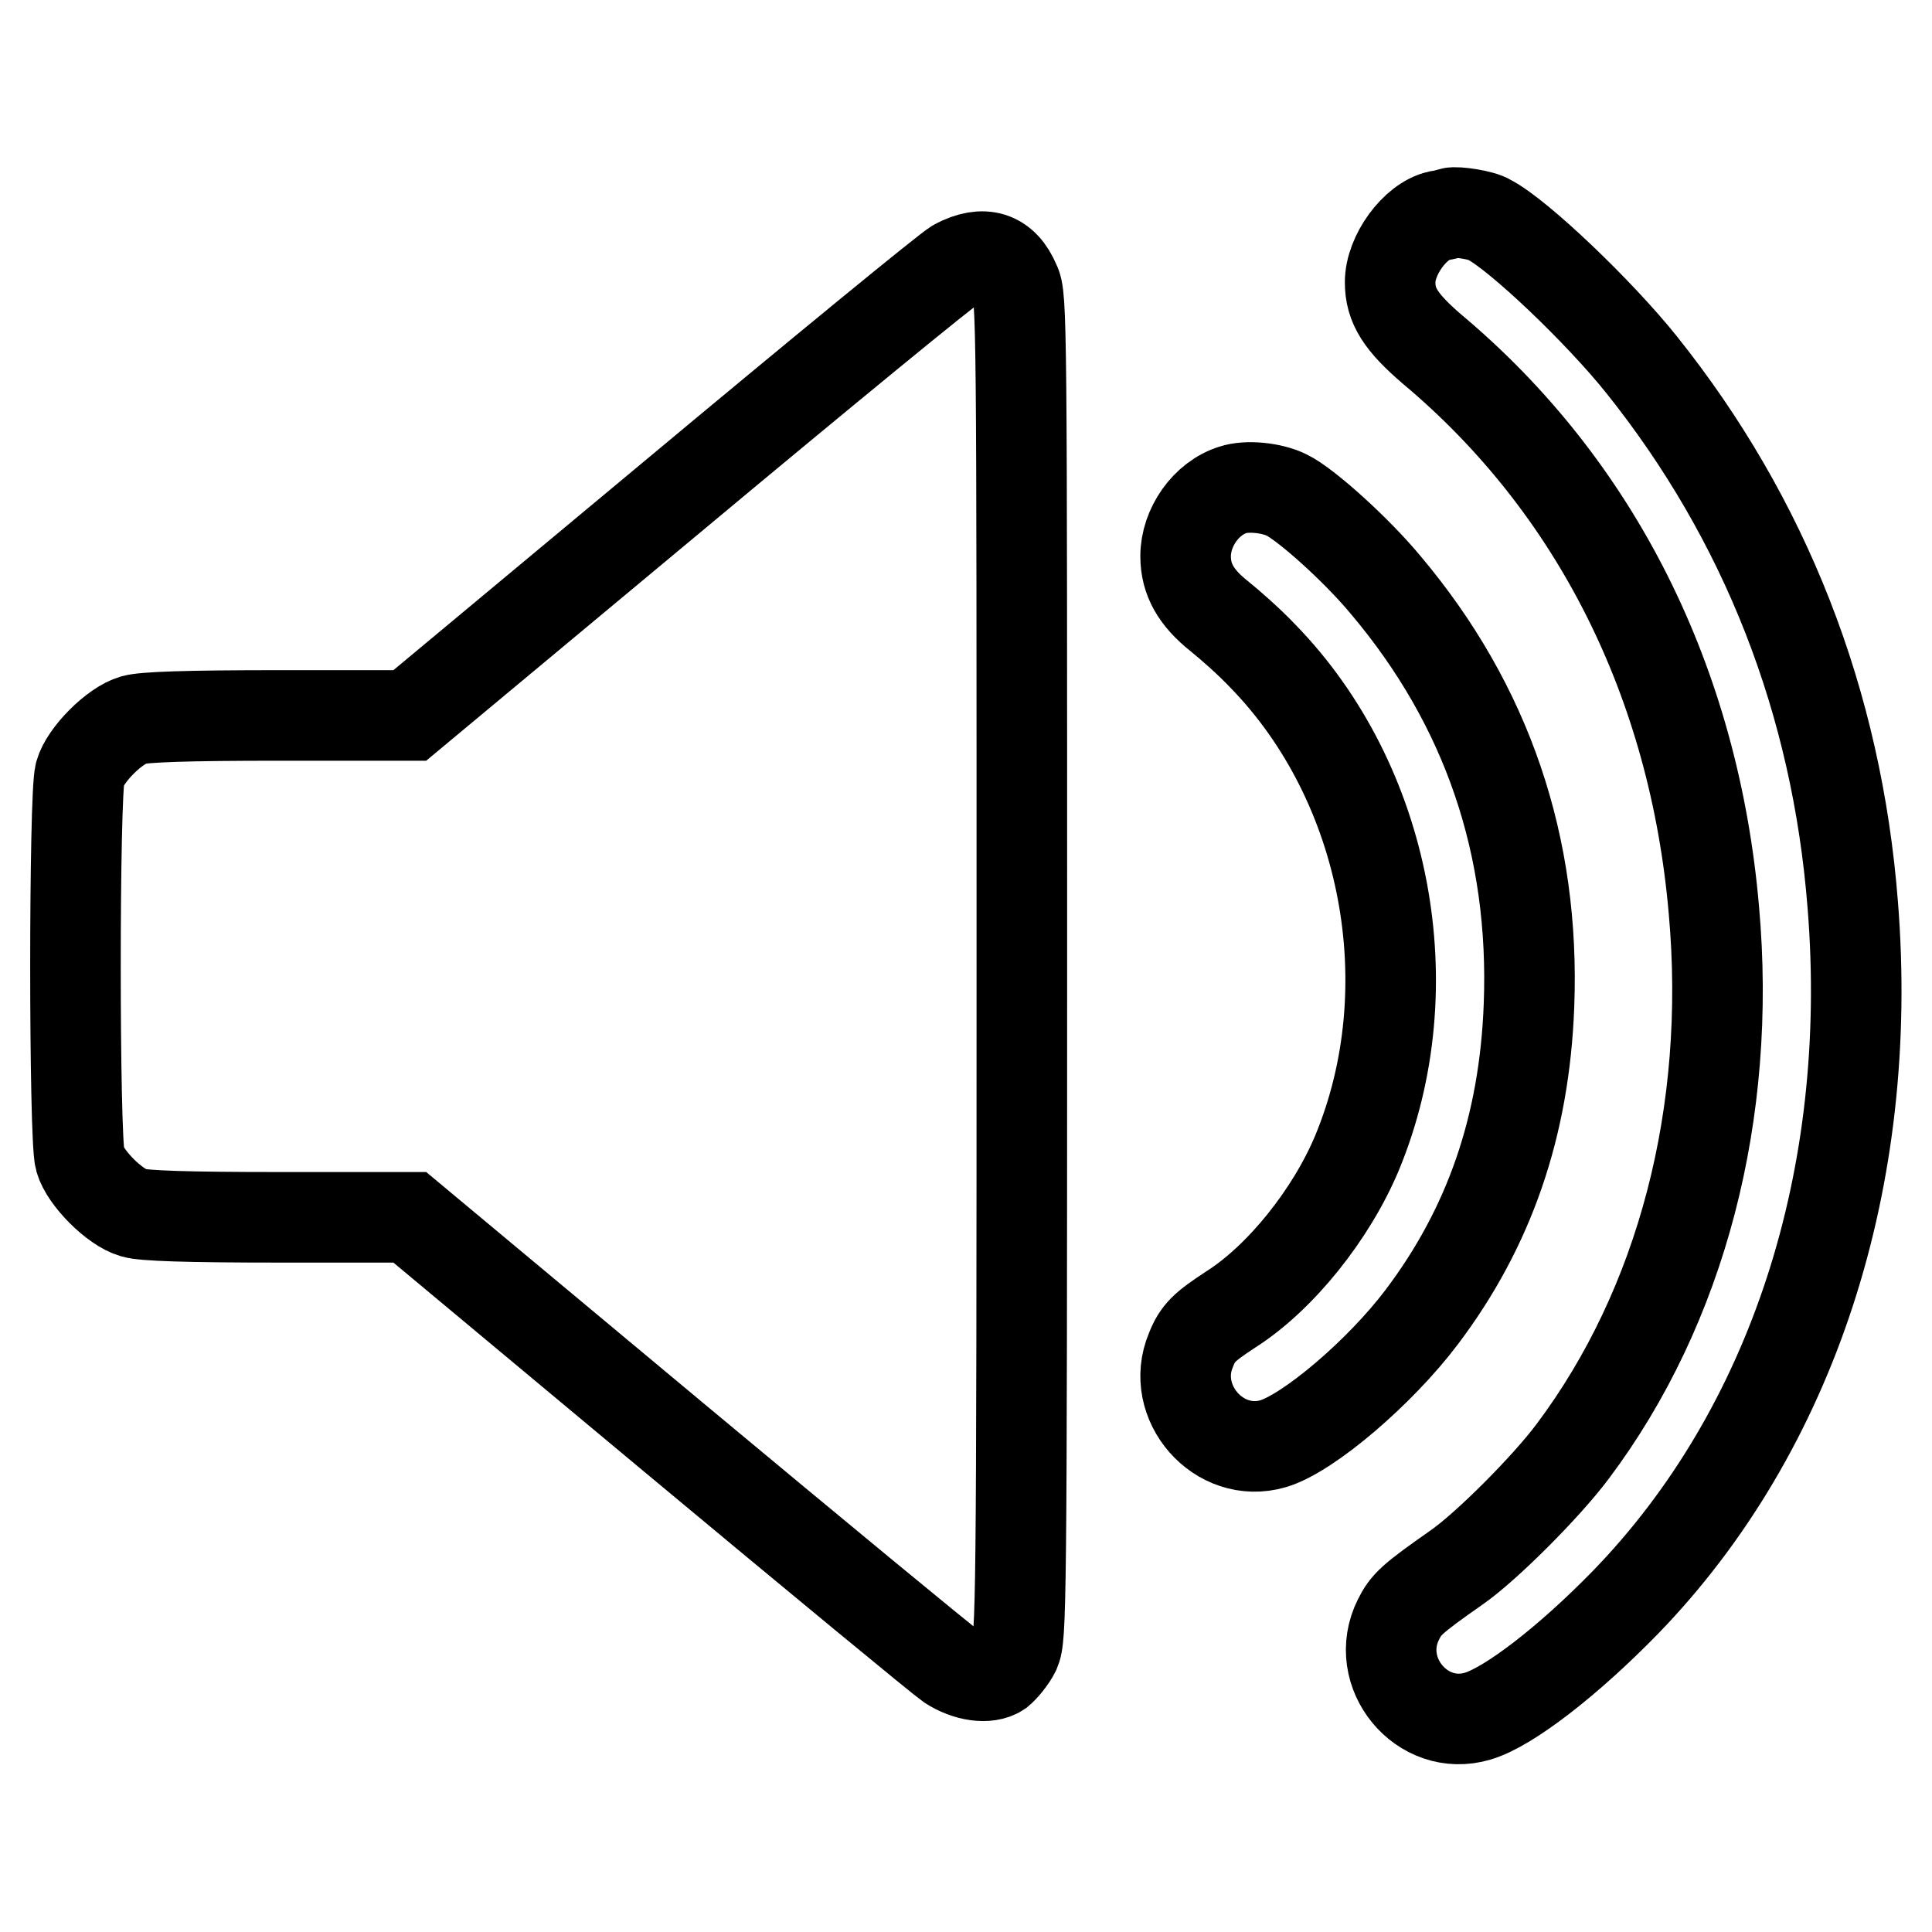
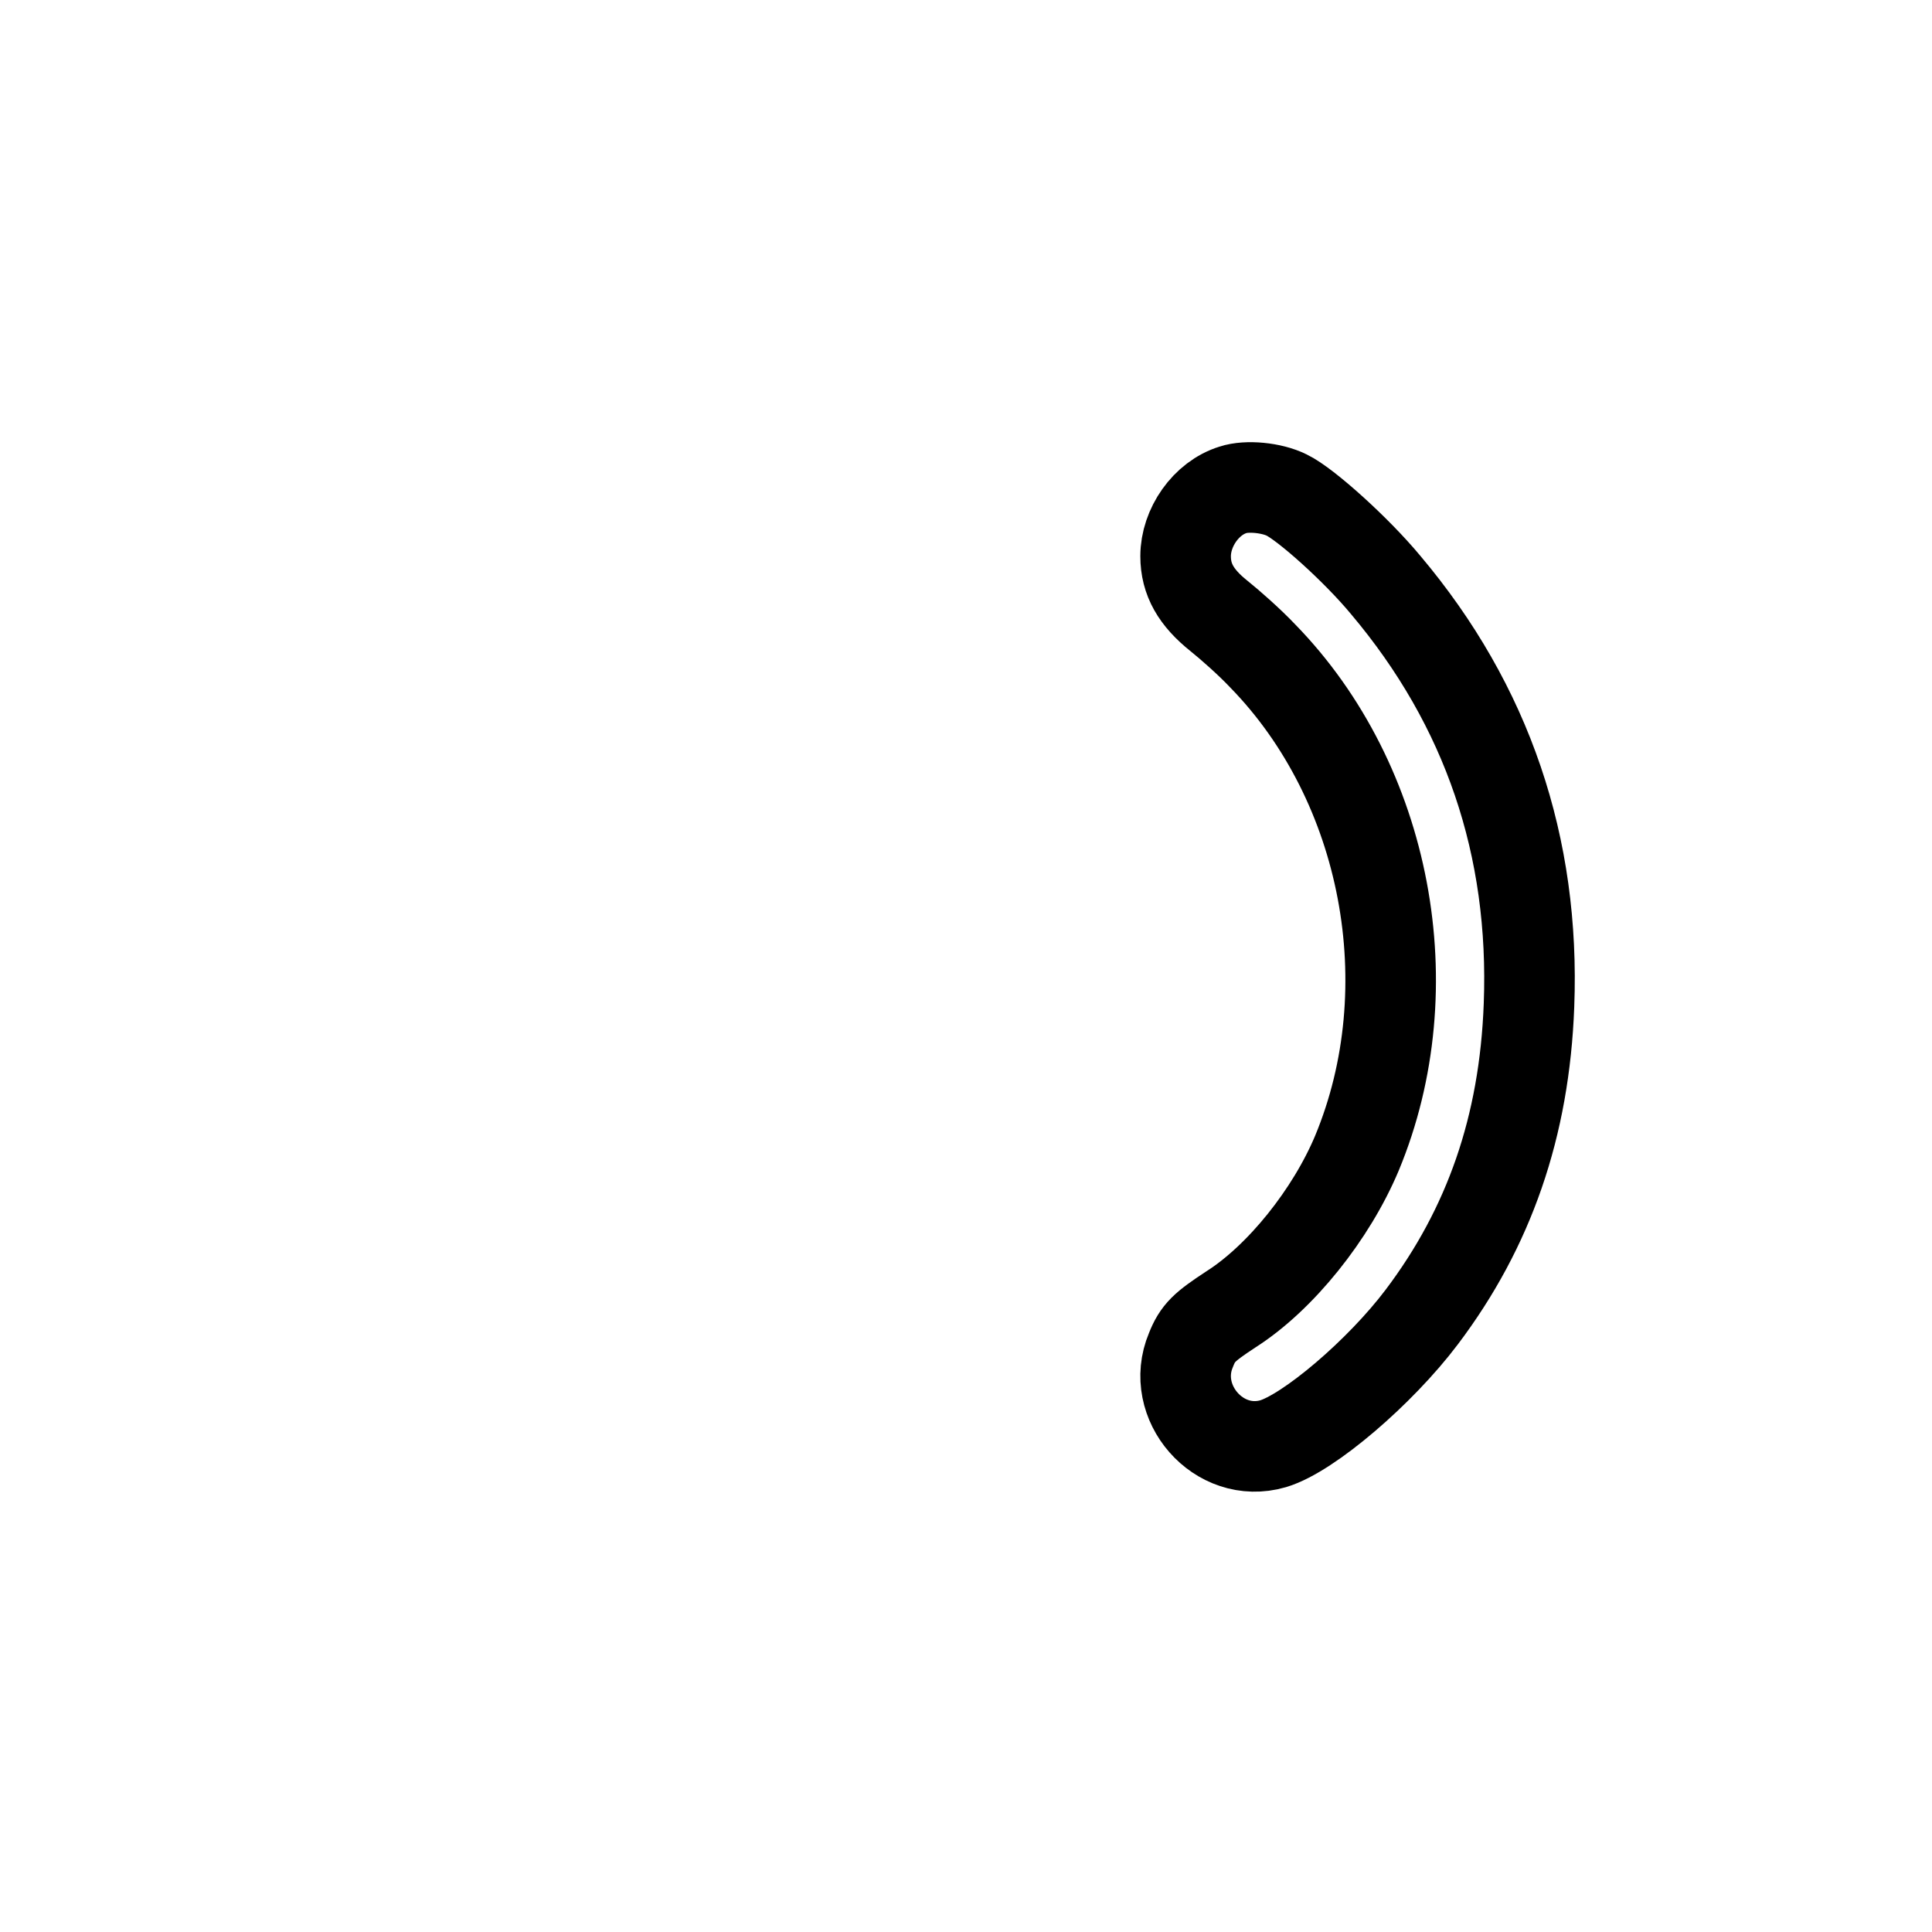
<svg xmlns="http://www.w3.org/2000/svg" version="1.1" x="0px" y="0px" viewBox="0 0 256 256" enable-background="new 0 0 256 256" xml:space="preserve">
  <g>
    <g>
      <g>
-         <path stroke-width="12" fill-opacity="0" stroke="#000000" d="M192.3,28.2c-0.2,0.1-1,0.3-1.7,0.4c-3.1,0.7-6.4,5.2-6.4,8.8c0,3.1,1.4,5.3,5.6,8.9c21.7,18.2,34.7,44.2,37.3,74.3c2.4,26.9-4.3,52.5-18.7,71.7c-3.5,4.7-11.5,12.7-15.4,15.4c-6,4.2-6.7,4.9-7.7,6.9c-3.5,7,3.1,15,10.5,12.8c4.1-1.2,12-7.3,19.6-15.1c22.1-22.8,33-56.2,30.1-92.4c-2.1-26.9-11.6-51.1-28-71.6c-5.6-7-16.3-17.2-20.2-19.2C196.4,28.5,193,28,192.3,28.2z" />
-         <path stroke-width="12" fill-opacity="0" stroke="#000000" d="M126.7,35c-1.1,0.6-17.8,14.3-37.1,30.4L54.3,94.8H37c-12.3,0-17.9,0.2-19.3,0.6c-2.5,0.7-6.4,4.6-7.1,7.1c-0.8,2.7-0.8,48.3,0,51.1c0.7,2.5,4.6,6.4,7.1,7.1c1.3,0.4,7,0.6,19.2,0.6h17.4l34.9,29.1c19.2,16,35.7,29.6,36.6,30.2c2.3,1.5,5.1,1.9,6.6,0.9c0.6-0.5,1.6-1.7,2.1-2.7c0.8-1.9,0.9-4.6,0.9-90.7c0-85.7,0-88.8-0.9-90.6C133,33.9,130.3,33.1,126.7,35z" />
        <path stroke-width="12" fill-opacity="0" stroke="#000000" d="M163.4,64.9c-3.6,1.1-6.3,5-6.3,8.8c0,3.1,1.4,5.5,4.4,7.9c1.5,1.2,4.1,3.5,5.8,5.3c16.5,16.9,21.6,44,12.5,65.9c-3.4,8.1-10.1,16.5-16.7,20.7c-3.5,2.3-4.4,3.1-5.3,5.4c-2.9,6.9,3.7,14.5,10.9,12.4c4.7-1.4,14.2-9.5,19.7-16.8c8.9-11.8,13.6-25.2,14.2-41.3c0.8-21-5.5-39.7-19-55.7c-3.9-4.7-10.6-10.7-13.1-11.9C168.5,64.6,165.2,64.3,163.4,64.9z" />
      </g>
    </g>
  </g>
</svg>